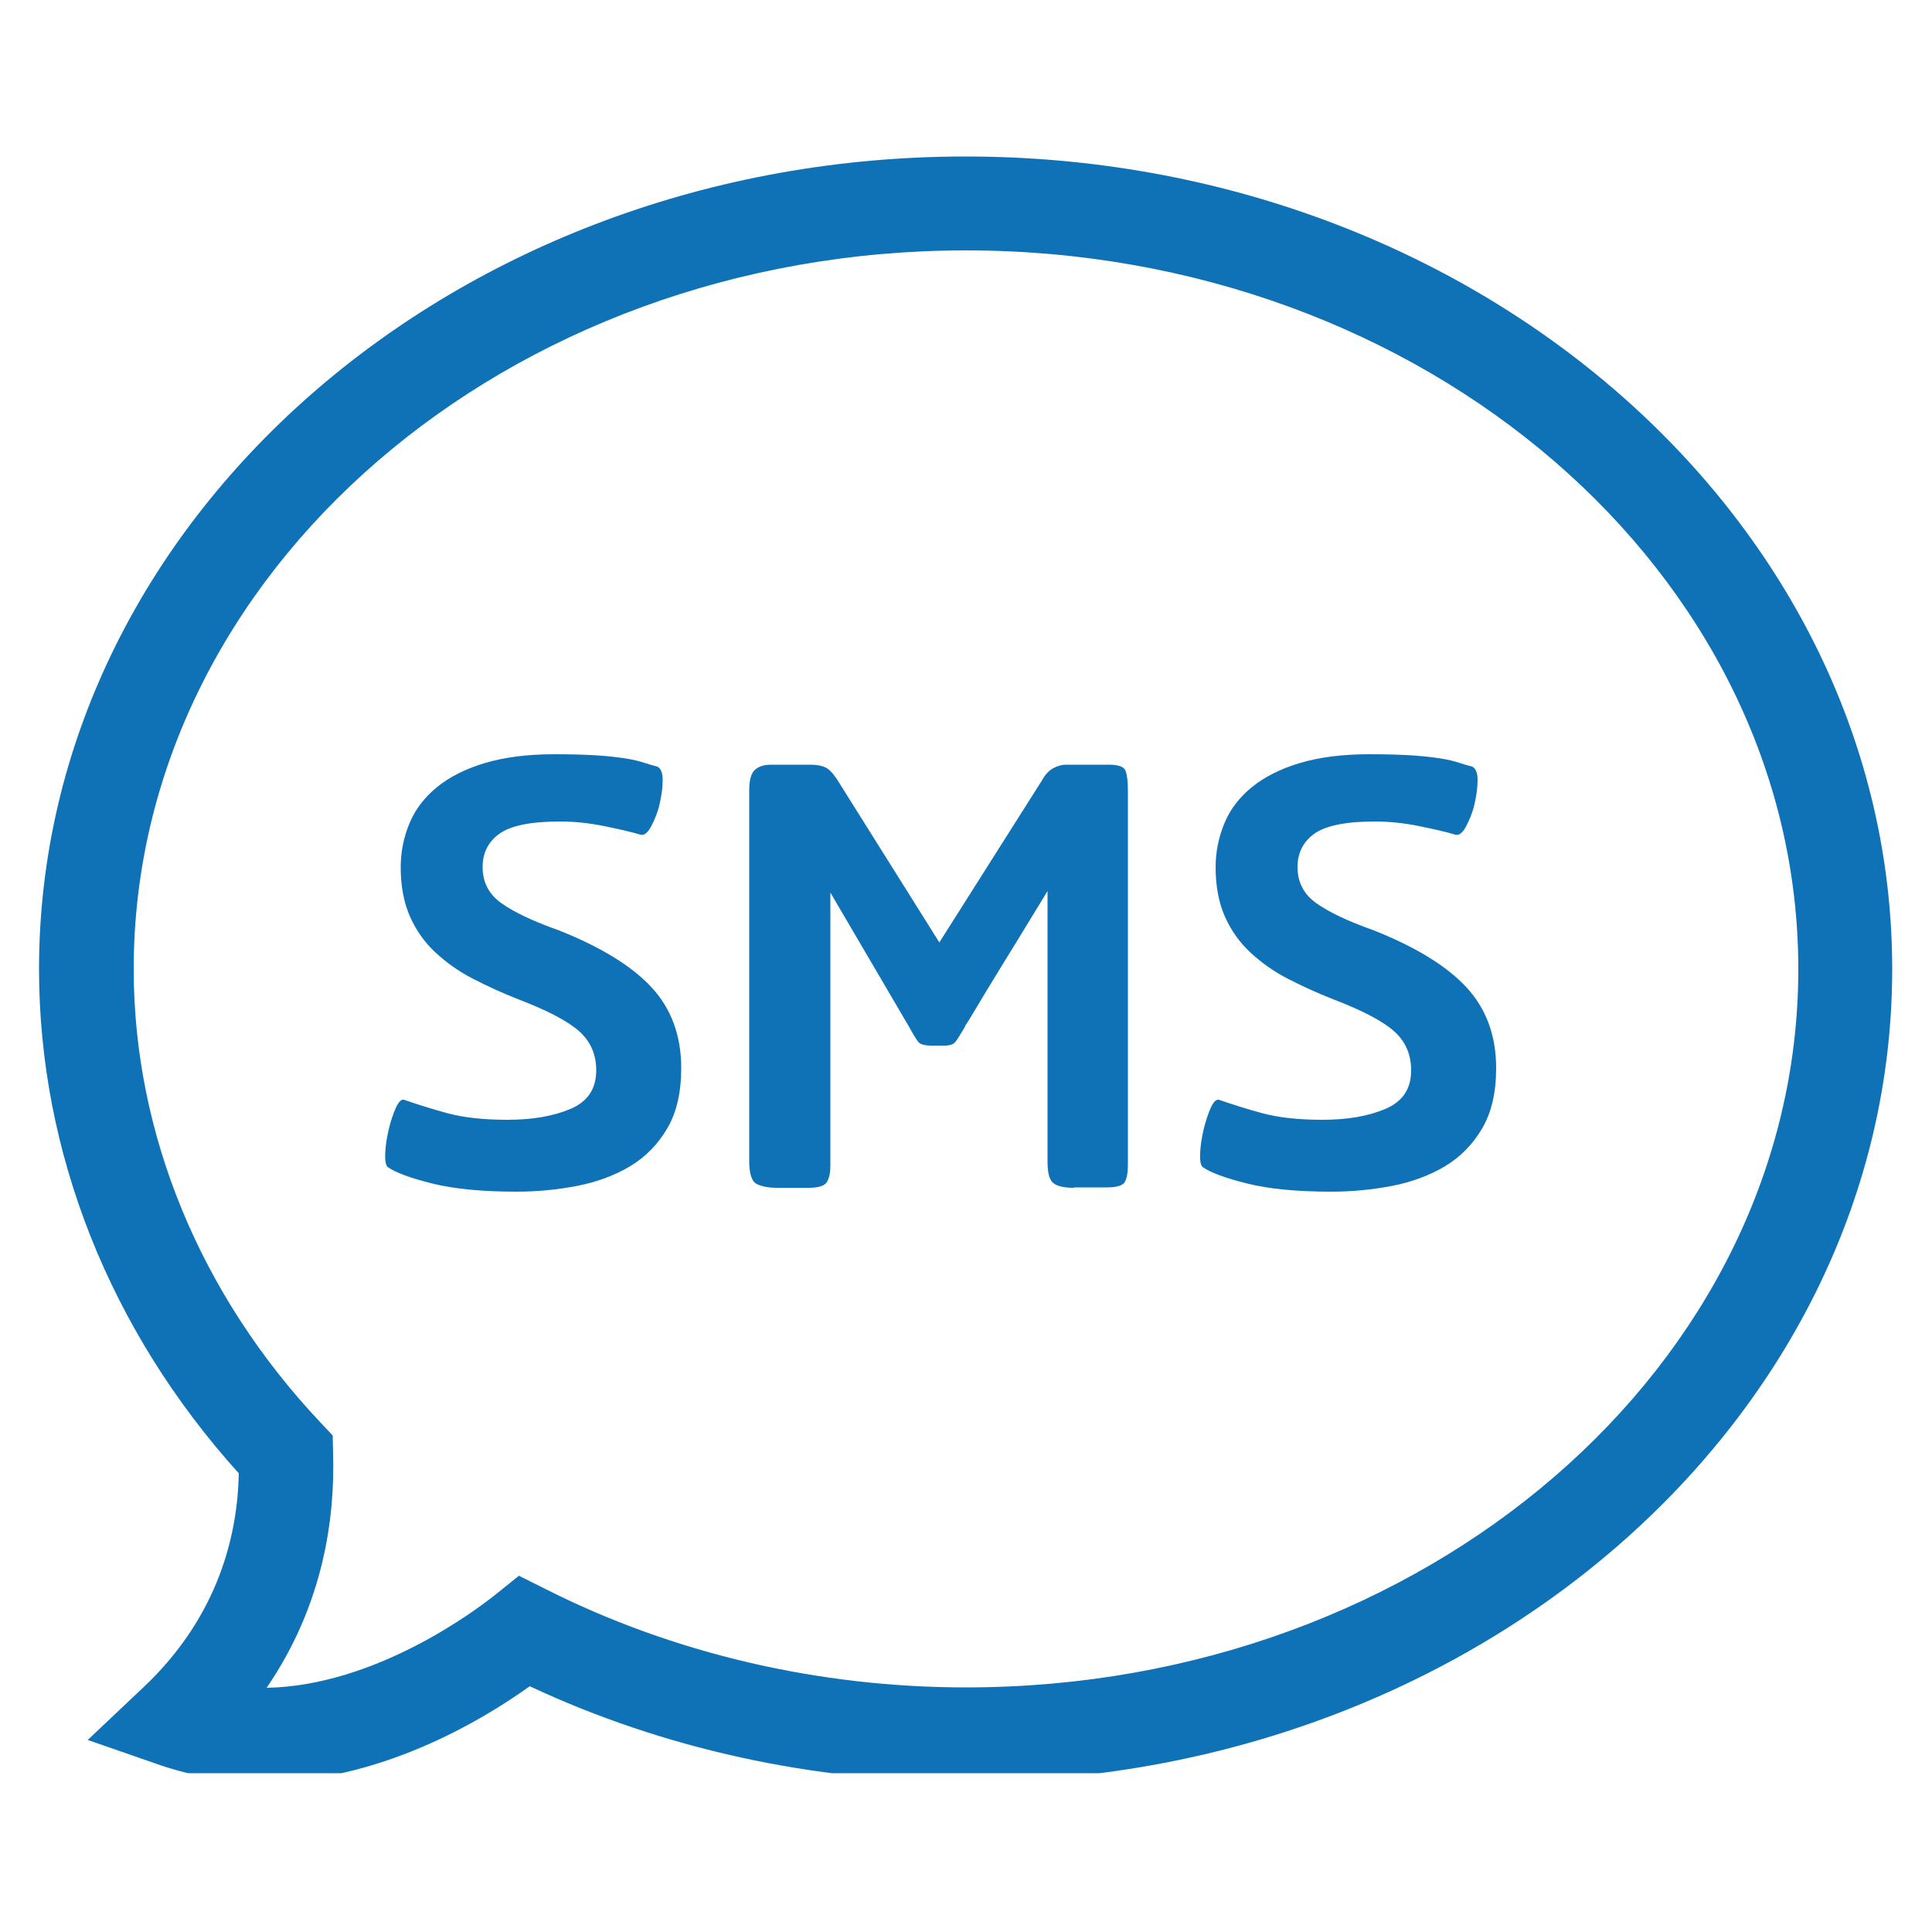
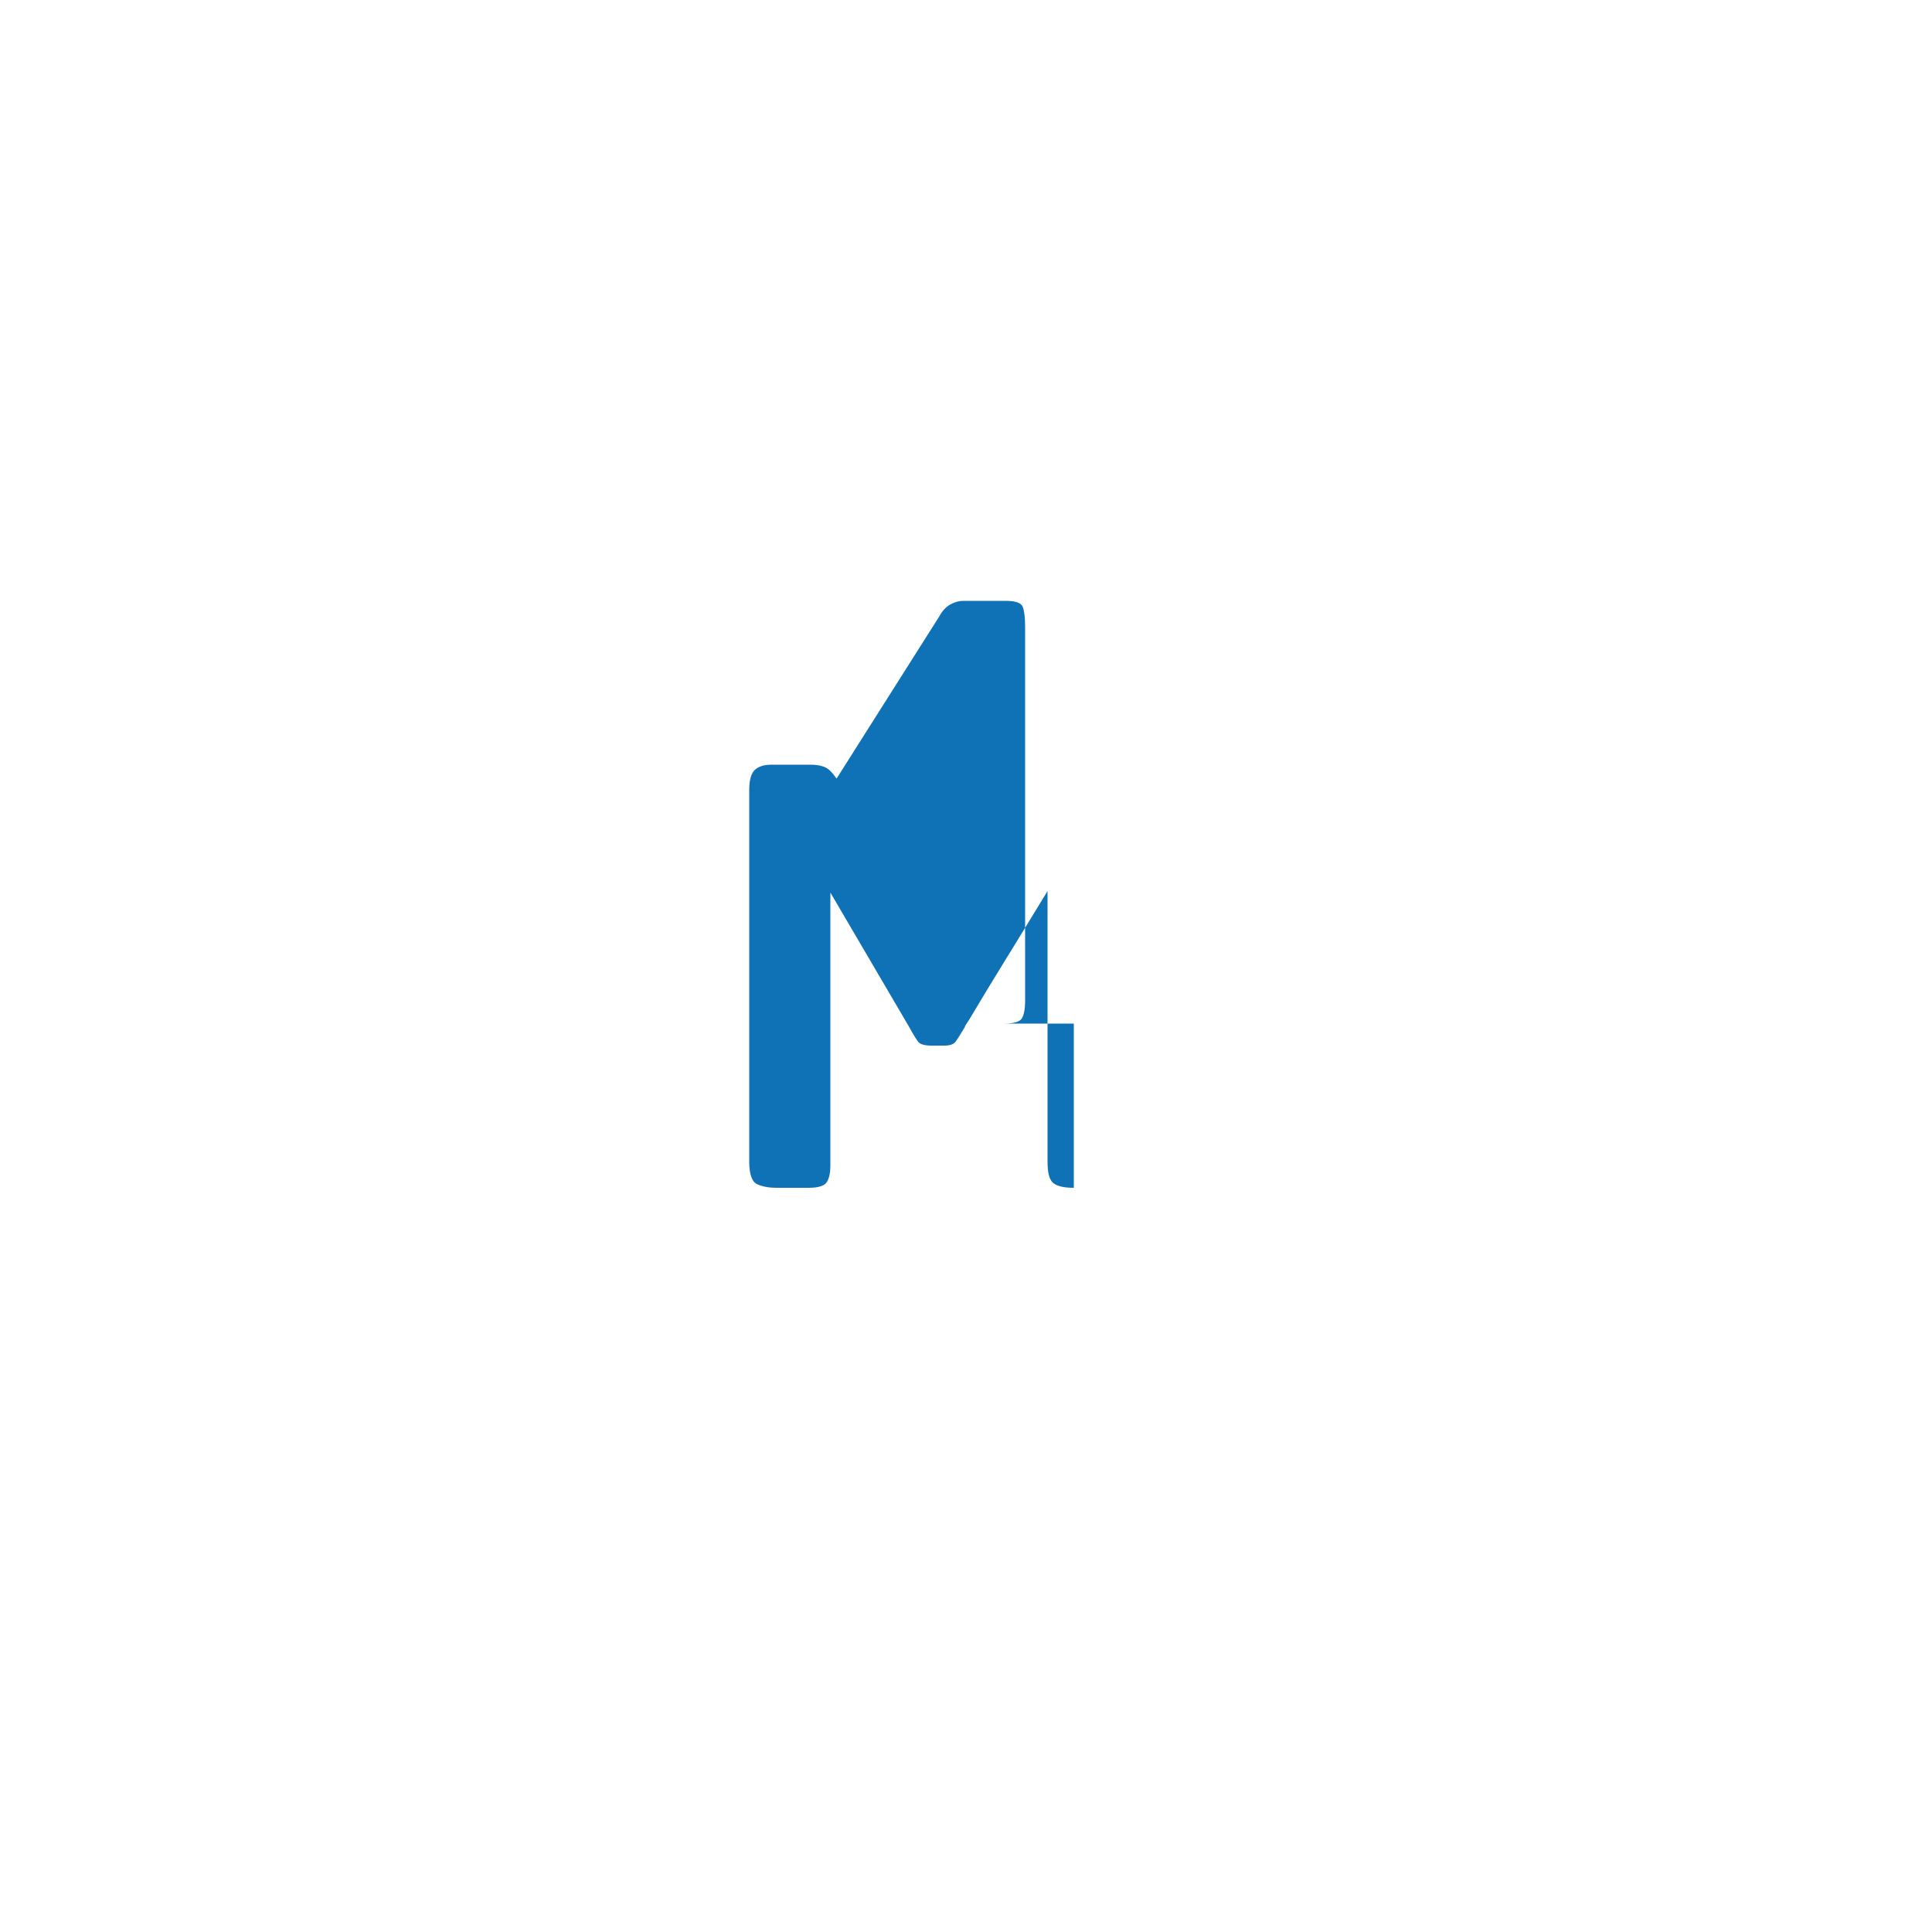
<svg xmlns="http://www.w3.org/2000/svg" xmlns:xlink="http://www.w3.org/1999/xlink" version="1.1" id="Layer_1" x="0px" y="0px" viewBox="0 0 500 500" style="enable-background:new 0 0 500 500;" xml:space="preserve">
  <style type="text/css">
	.st0{clip-path:url(#SVGID_2_);fill:#1072B6;}
</style>
  <g>
    <defs>
      <rect id="SVGID_1_" x="9.1" y="40.5" width="481.2" height="418.4" />
    </defs>
    <clipPath id="SVGID_2_">
      <use xlink:href="#SVGID_1_" style="overflow:visible;" />
    </clipPath>
-     <path class="st0" d="M134.3,407.8l7,3.5c32.9,16.6,70.5,25.4,108.7,25.4c118.8,0,215.4-83.4,215.4-185.9   c0-102.5-96.6-186-215.4-186c-118.8,0-215.4,83.4-215.4,186c0,42.6,17.2,84.3,48.3,117.3l3.2,3.4l0.1,4.6   c0.5,16.6-2.4,39.1-17.2,60.7c28.2-0.5,54.2-20.1,59.2-24.1L134.3,407.8z M68,461.2c-9.1,0-17.9-1.5-26.3-4.3l-19-6.6l14.6-13.8   c19.3-18.3,24.2-39.4,24.5-55.2c-33.4-37-51.7-83.1-51.7-130.5c0-116,107.6-210.3,239.8-210.3s239.8,94.4,239.8,210.3   c0,116-107.6,210.3-239.8,210.3c-39.4,0-78.2-8.5-112.8-24.7C124.1,445.7,97.8,461.2,68,461.2z" />
-     <path class="st0" d="M133.7,308.4c-8.9,0-16.2-0.7-21.8-2.1c-5.6-1.4-9.5-2.8-11.6-4.3c-0.5-0.5-0.7-1.8-0.6-3.7   c0.1-1.9,0.4-3.9,0.9-6c0.5-2.1,1.1-3.9,1.8-5.5c0.7-1.6,1.4-2.3,2.1-2.2c3.5,1.2,7.2,2.4,11.3,3.5c4.1,1.1,9.2,1.7,15.5,1.7   c6.4,0,11.8-0.9,16.3-2.8c4.5-1.9,6.7-5.2,6.7-10c0-4.2-1.5-7.5-4.4-10.1c-2.9-2.6-8.2-5.4-15.8-8.3c-4.1-1.6-8-3.4-11.7-5.3   c-3.7-1.9-6.9-4.2-9.7-6.8c-2.8-2.6-5-5.7-6.6-9.3c-1.6-3.6-2.4-7.9-2.4-12.8c0-4,0.8-7.8,2.3-11.4c1.5-3.6,3.9-6.7,7.1-9.3   c3.2-2.6,7.3-4.7,12.3-6.2c5-1.5,11-2.3,17.9-2.3c4.5,0,8.3,0.1,11.3,0.3c3,0.2,5.5,0.5,7.4,0.8c1.9,0.3,3.5,0.7,4.7,1.1   c1.2,0.4,2.3,0.7,3.4,1c0.9,0.4,1.4,1.6,1.4,3.5c0,1.9-0.3,4-0.8,6.2c-0.5,2.2-1.3,4.1-2.2,5.8c-0.9,1.7-1.9,2.4-2.8,2.1   c-2.3-0.7-5.4-1.4-9.3-2.2c-3.9-0.8-7.8-1.2-11.5-1.2c-7.6,0-12.8,1.1-15.7,3.2c-2.9,2.1-4.3,5-4.3,8.6c0,3.9,1.6,7,4.8,9.3   c3.2,2.3,8.2,4.7,15,7.1c10.8,4.3,18.8,9.2,23.9,14.7c5.1,5.5,7.7,12.5,7.7,20.9c0,6.3-1.2,11.5-3.6,15.6c-2.4,4.1-5.6,7.4-9.6,9.8   c-4,2.4-8.6,4.1-13.7,5.1C144.2,307.9,139,308.4,133.7,308.4z" />
-     <path class="st0" d="M277.9,307.4c-2.8,0-4.6-0.5-5.5-1.4c-0.9-0.9-1.3-2.7-1.3-5.4v-70c-5.3,8.7-9.4,15.4-12.3,20.1   c-2.9,4.7-5,8.2-6.3,10.4c-1.3,2.2-2.1,3.5-2.4,3.9c-0.3,0.4-0.4,0.7-0.4,0.8c-1.2,2-2,3.3-2.5,3.9c-0.5,0.6-1.4,0.9-2.9,0.9h-3.2   c-1.7,0-2.9-0.3-3.4-0.9c-0.5-0.6-1.3-1.9-2.4-3.9L214.9,231v70.8c0,1.7-0.3,3.1-0.9,4.1c-0.6,1-2.2,1.5-4.7,1.5h-8.4   c-1.9,0-3.5-0.3-4.9-0.9c-1.4-0.6-2.1-2.6-2.1-5.9v-96.1c0-2.7,0.5-4.4,1.5-5.3c1-0.9,2.4-1.3,4.3-1.3h10c1.5,0,2.7,0.2,3.7,0.6   c1,0.4,2,1.4,3.1,3l26.6,42.4l26.6-42c0.8-1.5,1.8-2.5,2.9-3.1c1.1-0.6,2.2-0.9,3.3-0.9h11c2.5,0,4,0.5,4.4,1.6   c0.4,1.1,0.6,2.8,0.6,5.2v96.8c0,2-0.3,3.5-0.8,4.4c-0.5,0.9-2.1,1.4-4.6,1.4H277.9z" />
-     <path class="st0" d="M344.6,308.4c-9,0-16.2-0.7-21.8-2.1c-5.6-1.4-9.5-2.8-11.6-4.3c-0.5-0.5-0.7-1.8-0.6-3.7   c0.1-1.9,0.4-3.9,0.9-6c0.5-2.1,1.1-3.9,1.8-5.5c0.7-1.6,1.4-2.3,2.1-2.2c3.5,1.2,7.2,2.4,11.3,3.5c4.1,1.1,9.2,1.7,15.5,1.7   c6.4,0,11.8-0.9,16.3-2.8c4.5-1.9,6.7-5.2,6.7-10c0-4.2-1.5-7.5-4.4-10.1c-2.9-2.6-8.2-5.4-15.8-8.3c-4.1-1.6-8-3.4-11.7-5.3   c-3.7-1.9-6.9-4.2-9.7-6.8c-2.8-2.6-5-5.7-6.6-9.3c-1.6-3.6-2.4-7.9-2.4-12.8c0-4,0.8-7.8,2.3-11.4c1.5-3.6,3.9-6.7,7.1-9.3   c3.2-2.6,7.3-4.7,12.3-6.2c5-1.5,11-2.3,17.9-2.3c4.5,0,8.3,0.1,11.3,0.3c3,0.2,5.5,0.5,7.4,0.8c1.9,0.3,3.5,0.7,4.7,1.1   c1.2,0.4,2.3,0.7,3.4,1c0.9,0.4,1.4,1.6,1.4,3.5c0,1.9-0.3,4-0.8,6.2c-0.5,2.2-1.3,4.1-2.2,5.8c-0.9,1.7-1.9,2.4-2.8,2.1   c-2.3-0.7-5.4-1.4-9.3-2.2c-3.9-0.8-7.8-1.2-11.5-1.2c-7.6,0-12.8,1.1-15.7,3.2c-2.9,2.1-4.3,5-4.3,8.6c0,3.9,1.6,7,4.8,9.3   c3.2,2.3,8.2,4.7,15,7.1c10.8,4.3,18.8,9.2,23.9,14.7c5.1,5.5,7.7,12.5,7.7,20.9c0,6.3-1.2,11.5-3.6,15.6c-2.4,4.1-5.6,7.4-9.6,9.8   c-4,2.4-8.6,4.1-13.7,5.1C355.1,307.9,349.9,308.4,344.6,308.4z" />
+     <path class="st0" d="M277.9,307.4c-2.8,0-4.6-0.5-5.5-1.4c-0.9-0.9-1.3-2.7-1.3-5.4v-70c-5.3,8.7-9.4,15.4-12.3,20.1   c-2.9,4.7-5,8.2-6.3,10.4c-1.3,2.2-2.1,3.5-2.4,3.9c-0.3,0.4-0.4,0.7-0.4,0.8c-1.2,2-2,3.3-2.5,3.9c-0.5,0.6-1.4,0.9-2.9,0.9h-3.2   c-1.7,0-2.9-0.3-3.4-0.9c-0.5-0.6-1.3-1.9-2.4-3.9L214.9,231v70.8c0,1.7-0.3,3.1-0.9,4.1c-0.6,1-2.2,1.5-4.7,1.5h-8.4   c-1.9,0-3.5-0.3-4.9-0.9c-1.4-0.6-2.1-2.6-2.1-5.9v-96.1c0-2.7,0.5-4.4,1.5-5.3c1-0.9,2.4-1.3,4.3-1.3h10c1.5,0,2.7,0.2,3.7,0.6   c1,0.4,2,1.4,3.1,3l26.6-42c0.8-1.5,1.8-2.5,2.9-3.1c1.1-0.6,2.2-0.9,3.3-0.9h11c2.5,0,4,0.5,4.4,1.6   c0.4,1.1,0.6,2.8,0.6,5.2v96.8c0,2-0.3,3.5-0.8,4.4c-0.5,0.9-2.1,1.4-4.6,1.4H277.9z" />
  </g>
</svg>